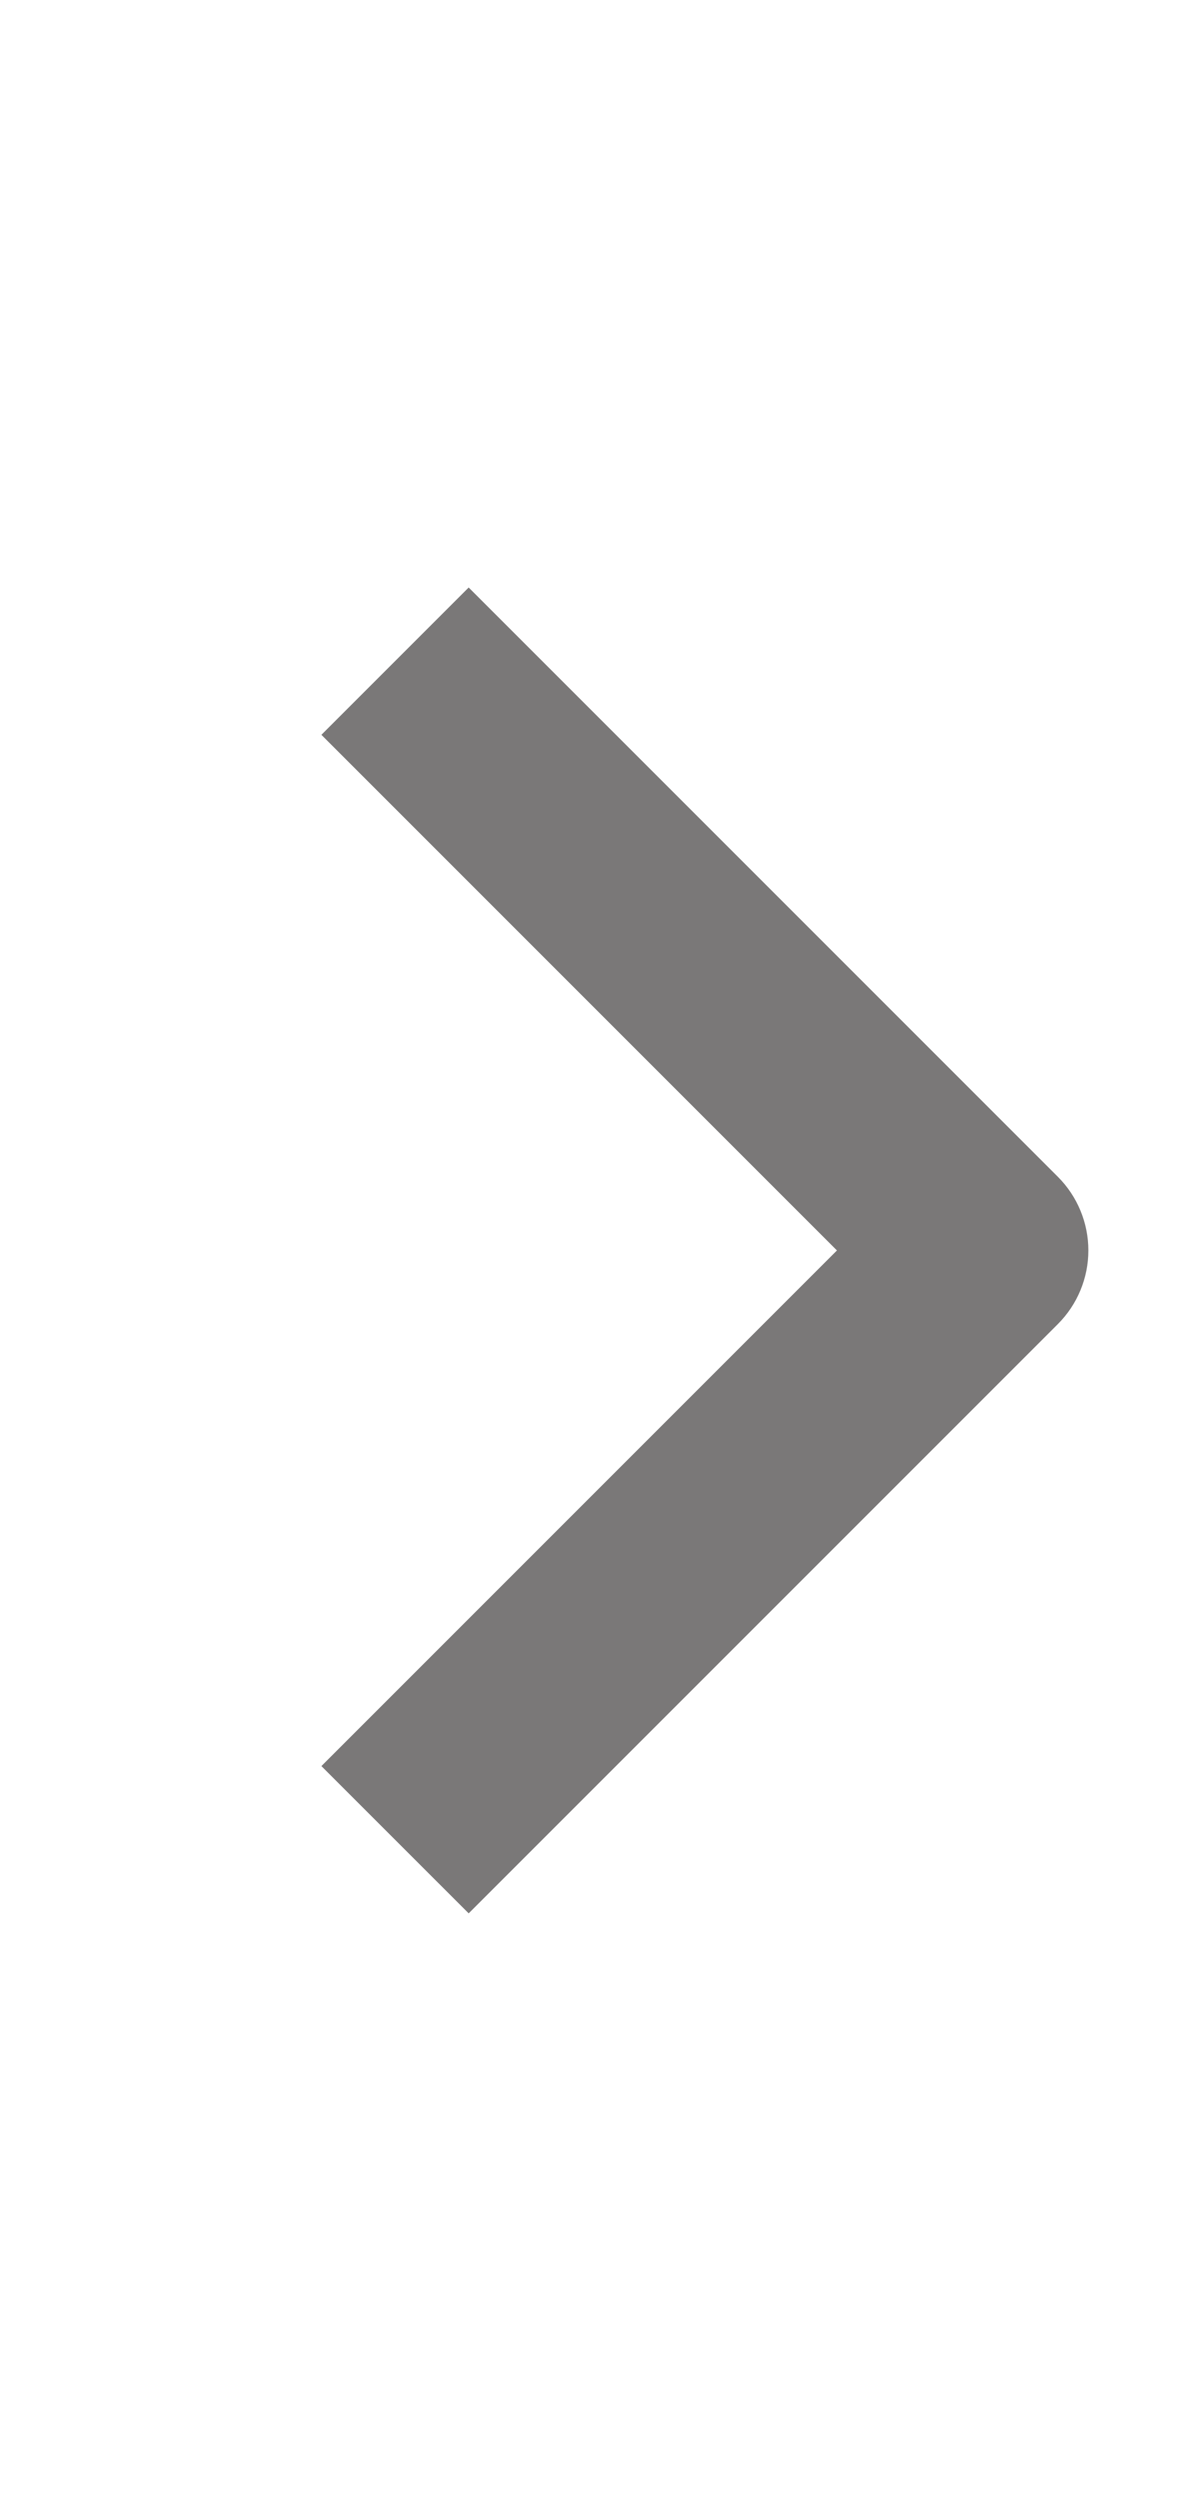
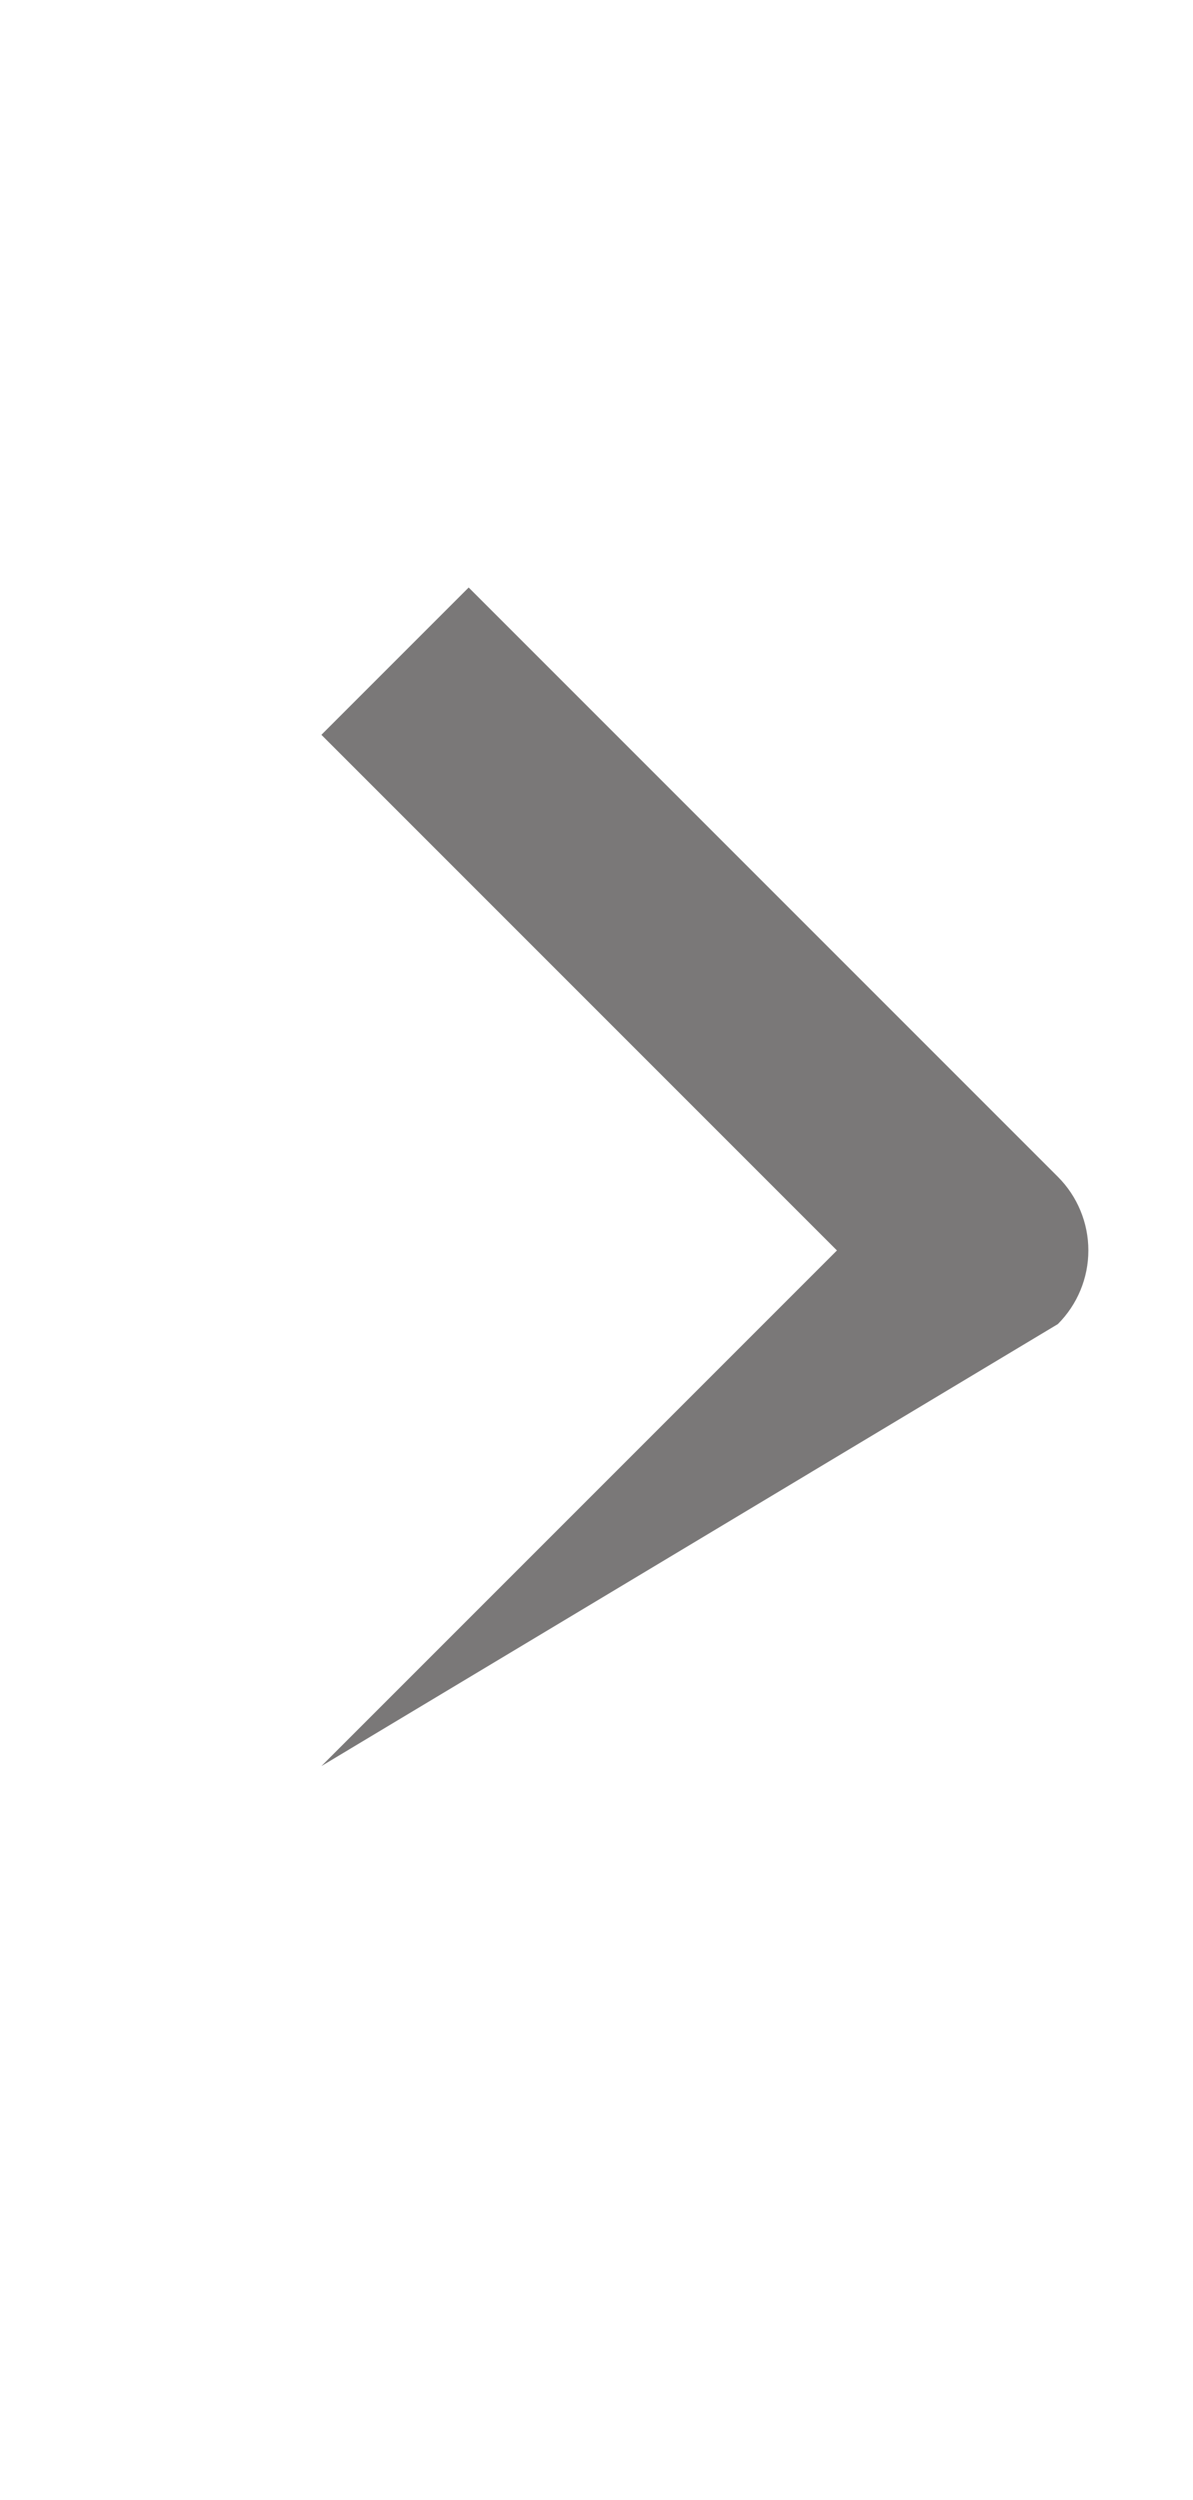
<svg xmlns="http://www.w3.org/2000/svg" width="42" height="88" viewBox="0 0 42 88" fill="none">
-   <path fill-rule="evenodd" clip-rule="evenodd" d="M37.242 46.607L16.5 67.349L11.315 62.165L29.465 44.015L11.315 25.865L16.5 20.68L37.242 41.422C37.93 42.11 38.316 43.042 38.316 44.015C38.316 44.987 37.93 45.919 37.242 46.607Z" fill="#7A7878" />
+   <path fill-rule="evenodd" clip-rule="evenodd" d="M37.242 46.607L11.315 62.165L29.465 44.015L11.315 25.865L16.5 20.68L37.242 41.422C37.93 42.11 38.316 43.042 38.316 44.015C38.316 44.987 37.93 45.919 37.242 46.607Z" fill="#7A7878" />
</svg>